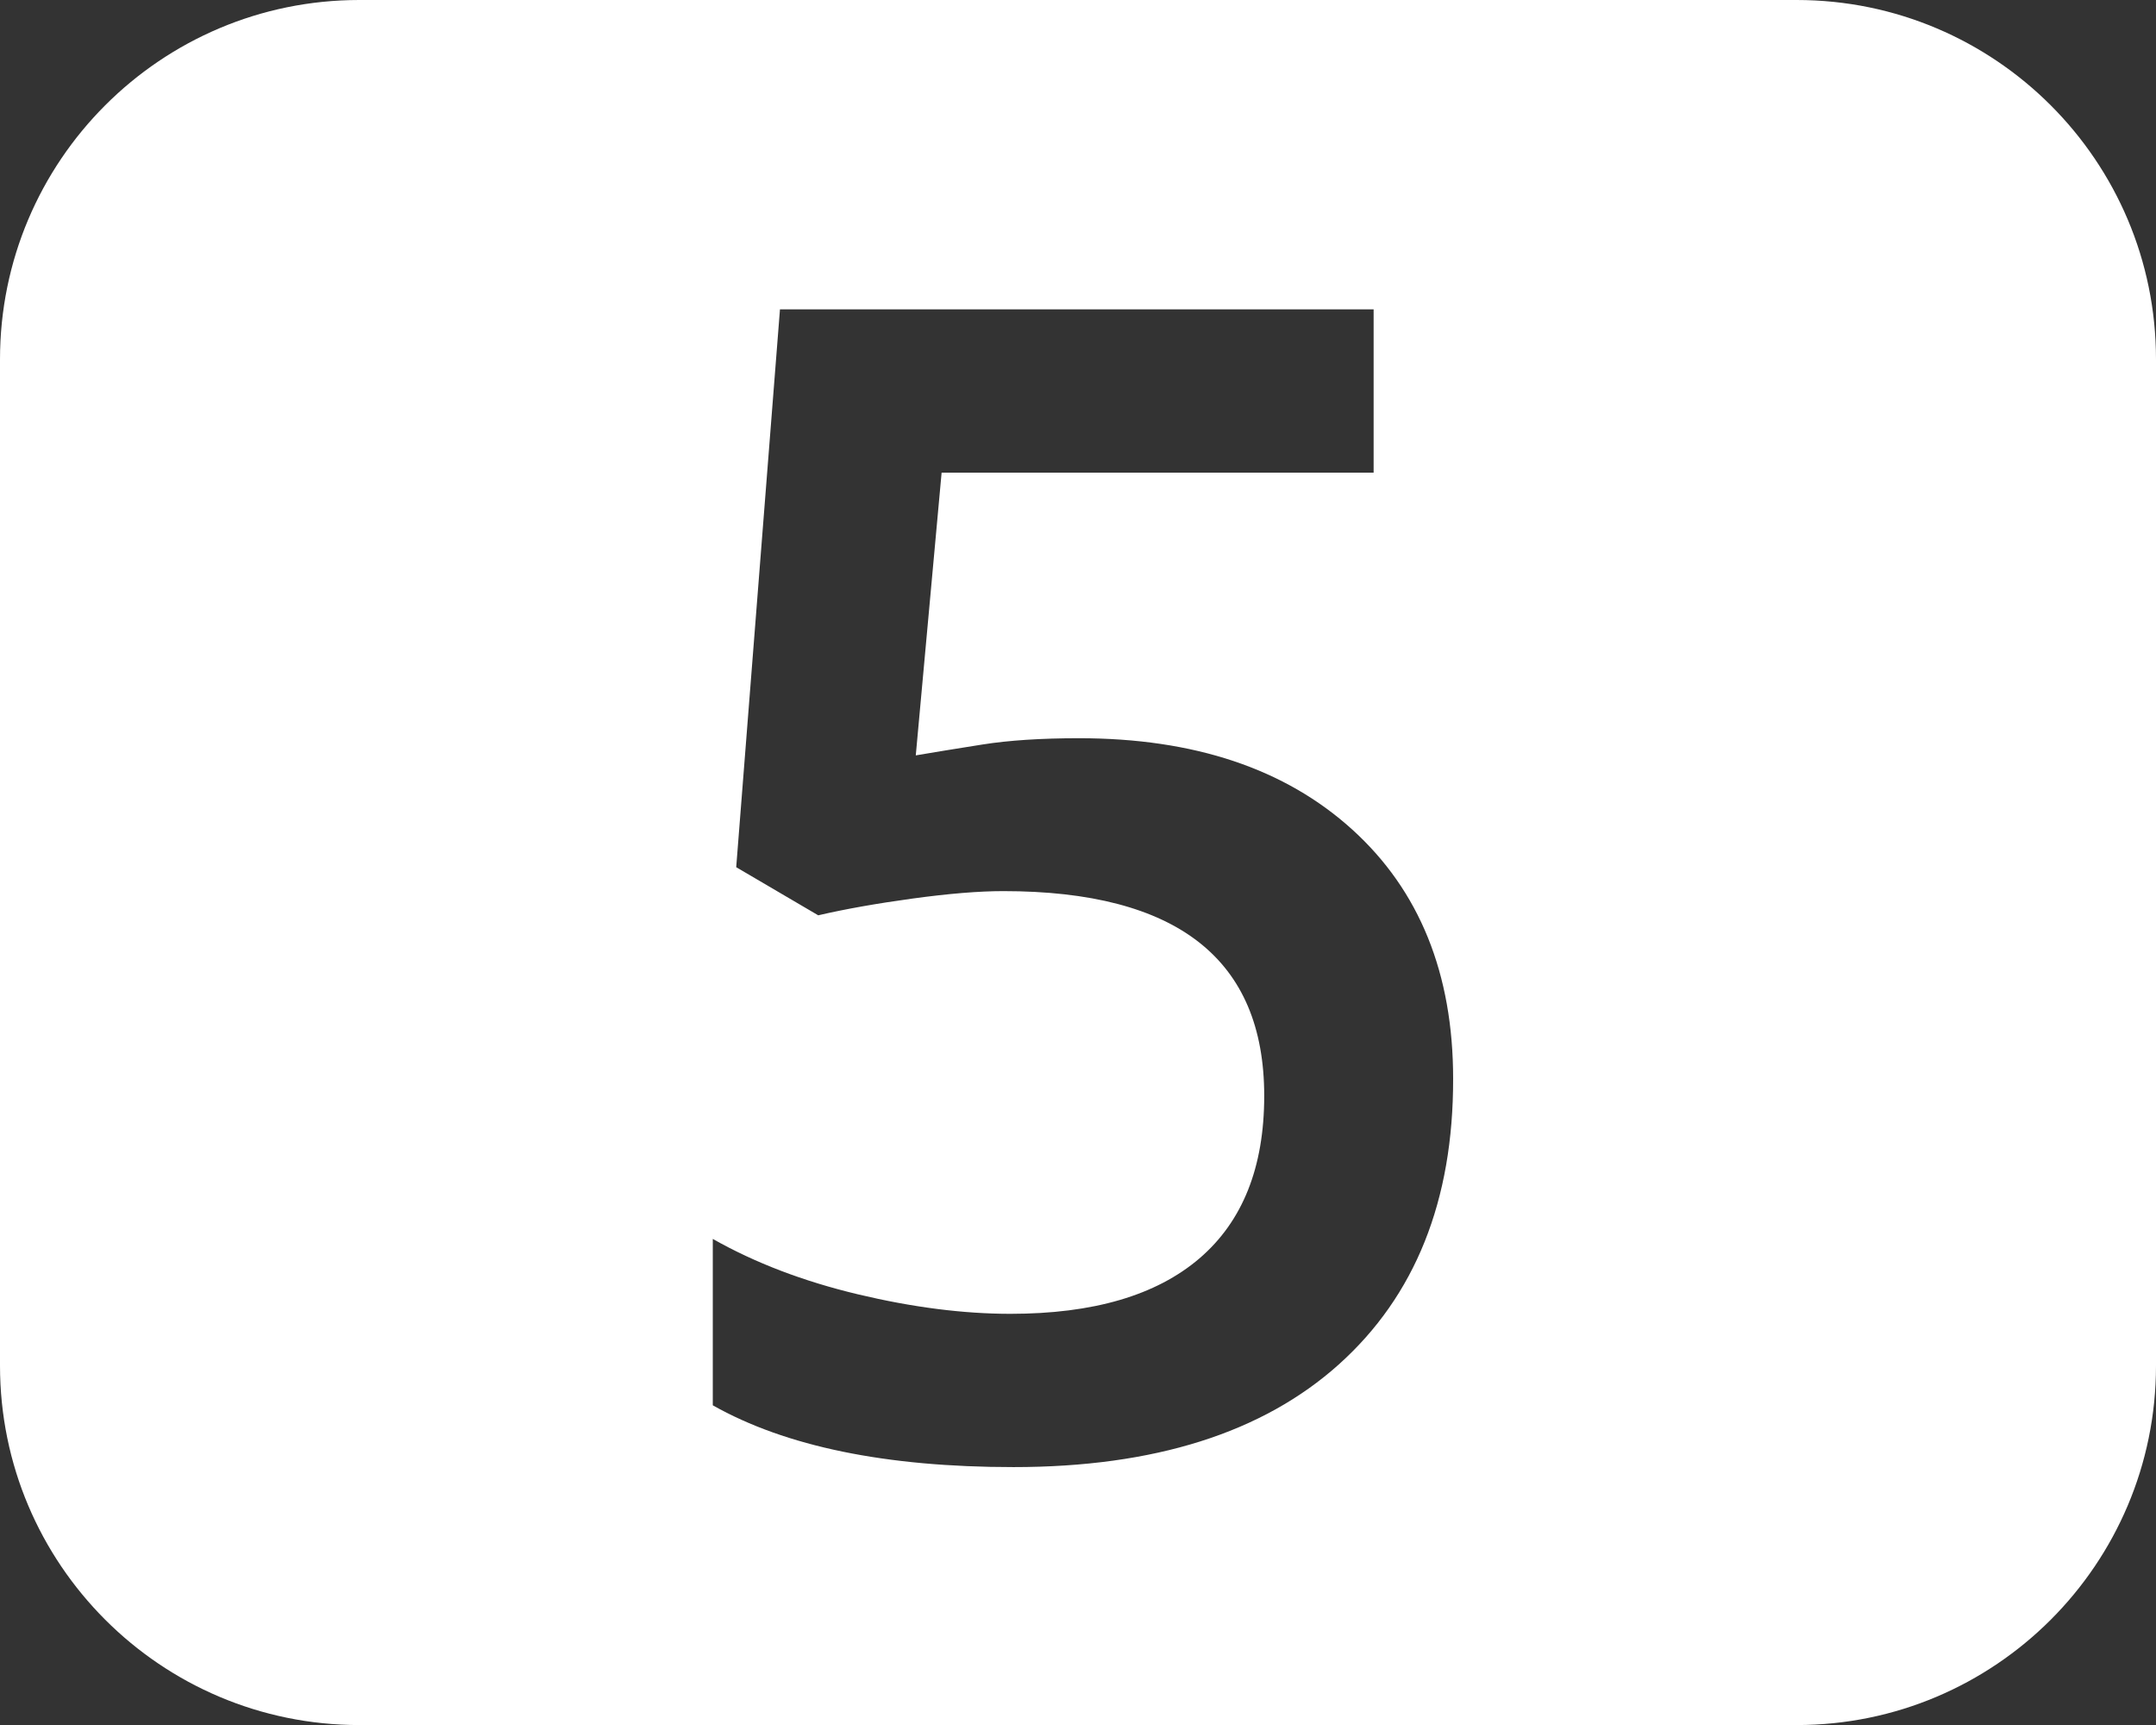
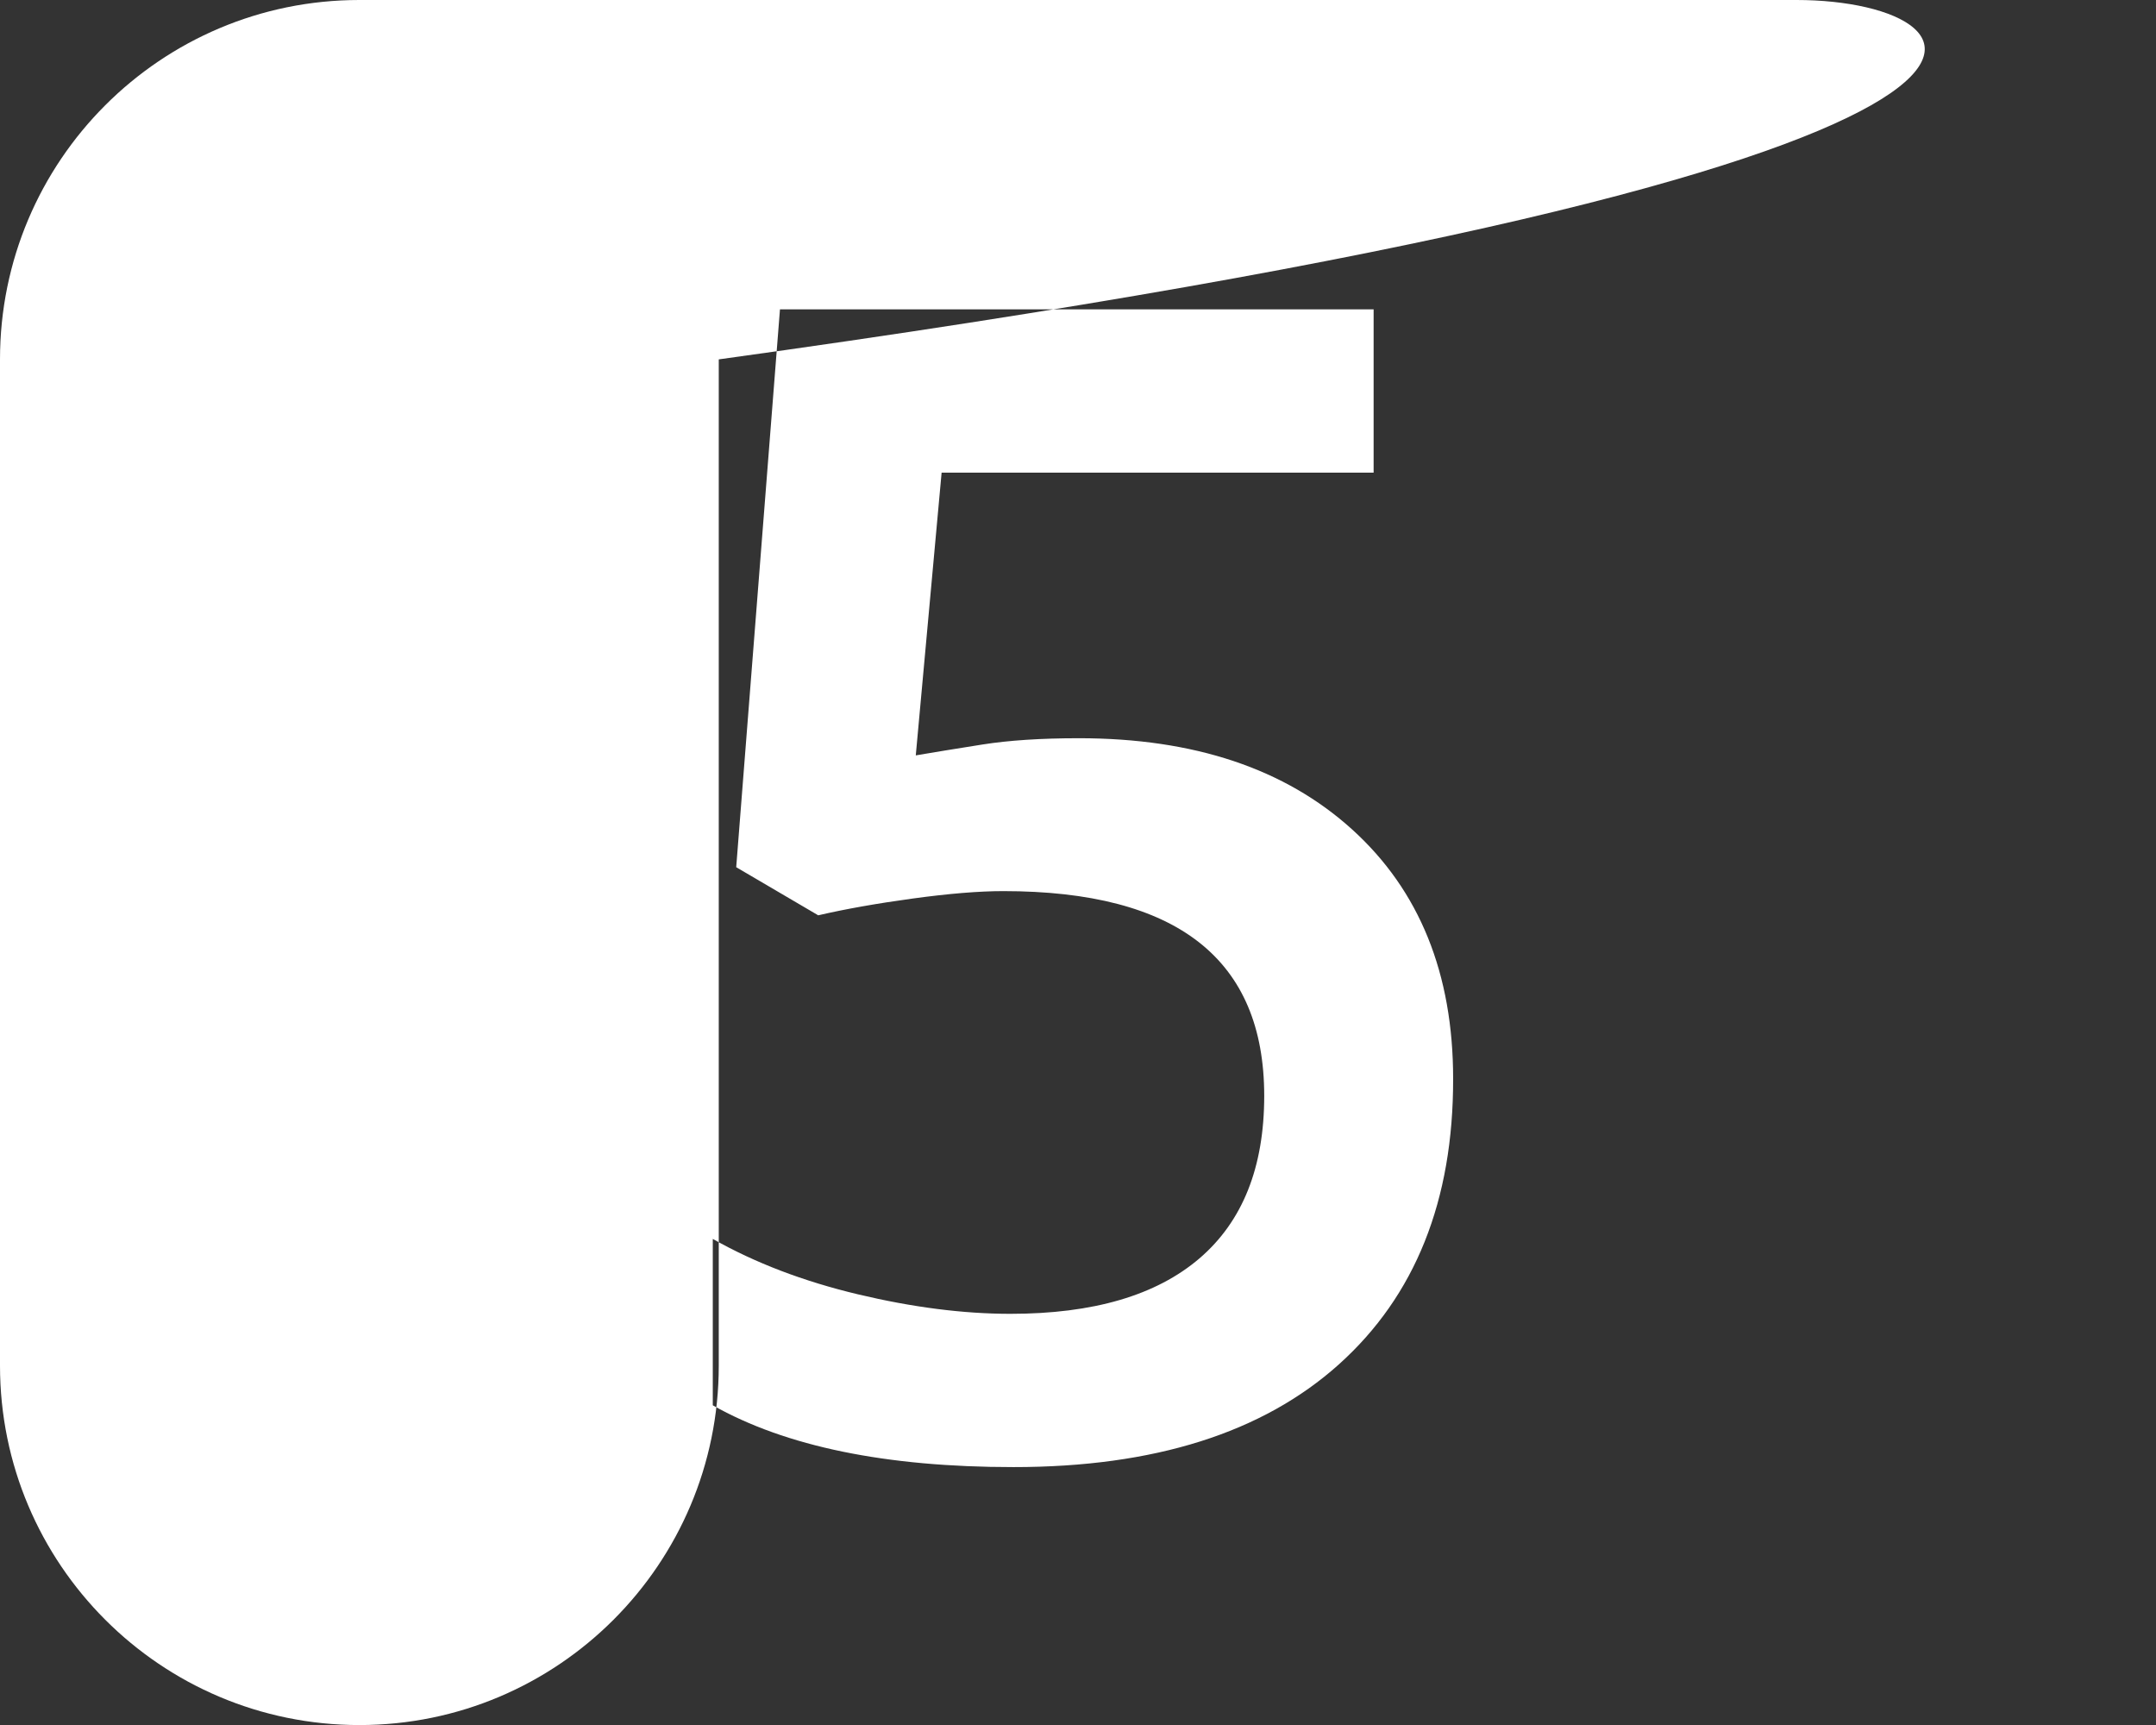
<svg xmlns="http://www.w3.org/2000/svg" version="1.1" id="Layer_1" x="0px" y="0px" width="22.368px" height="17.895px" viewBox="0 0 22.368 17.895" enable-background="new 0 0 22.368 17.895" xml:space="preserve">
  <rect x="0" y="0" width="22.368" height="17.895" fill="#333333" stroke="none" />
-   <path fill="#FFFFFF" d="M18.64,0H3.728C1.668,0,0,1.67,0,3.728v10.439c0,2.058,1.669,3.728,3.729,3.728H18.64  c2.058,0,3.728-1.67,3.728-3.728V3.728C22.368,1.67,20.698,0,18.64,0z M13.89,14.154c-0.792,0.71-1.917,1.065-3.375,1.065  c-1.324,0-2.364-0.214-3.12-0.641v-1.726c0.438,0.248,0.94,0.44,1.507,0.575s1.094,0.202,1.581,0.202  c0.859,0,1.512-0.191,1.961-0.575c0.448-0.384,0.672-0.945,0.672-1.686c0-1.416-0.902-2.124-2.707-2.124  c-0.254,0-0.567,0.026-0.94,0.077c-0.373,0.051-0.7,0.109-0.98,0.174L7.638,8.996l0.454-5.787h6.159v1.694H9.769L9.501,7.836  c0.189-0.032,0.42-0.07,0.693-0.113c0.272-0.043,0.606-0.065,1-0.065c1.194,0,2.139,0.316,2.836,0.948s1.046,1.494,1.046,2.585  C15.078,12.456,14.682,13.443,13.89,14.154z" />
+   <path fill="#FFFFFF" d="M18.64,0H3.728C1.668,0,0,1.67,0,3.728v10.439c0,2.058,1.669,3.728,3.729,3.728c2.058,0,3.728-1.67,3.728-3.728V3.728C22.368,1.67,20.698,0,18.64,0z M13.89,14.154c-0.792,0.71-1.917,1.065-3.375,1.065  c-1.324,0-2.364-0.214-3.12-0.641v-1.726c0.438,0.248,0.94,0.44,1.507,0.575s1.094,0.202,1.581,0.202  c0.859,0,1.512-0.191,1.961-0.575c0.448-0.384,0.672-0.945,0.672-1.686c0-1.416-0.902-2.124-2.707-2.124  c-0.254,0-0.567,0.026-0.94,0.077c-0.373,0.051-0.7,0.109-0.98,0.174L7.638,8.996l0.454-5.787h6.159v1.694H9.769L9.501,7.836  c0.189-0.032,0.42-0.07,0.693-0.113c0.272-0.043,0.606-0.065,1-0.065c1.194,0,2.139,0.316,2.836,0.948s1.046,1.494,1.046,2.585  C15.078,12.456,14.682,13.443,13.89,14.154z" />
</svg>